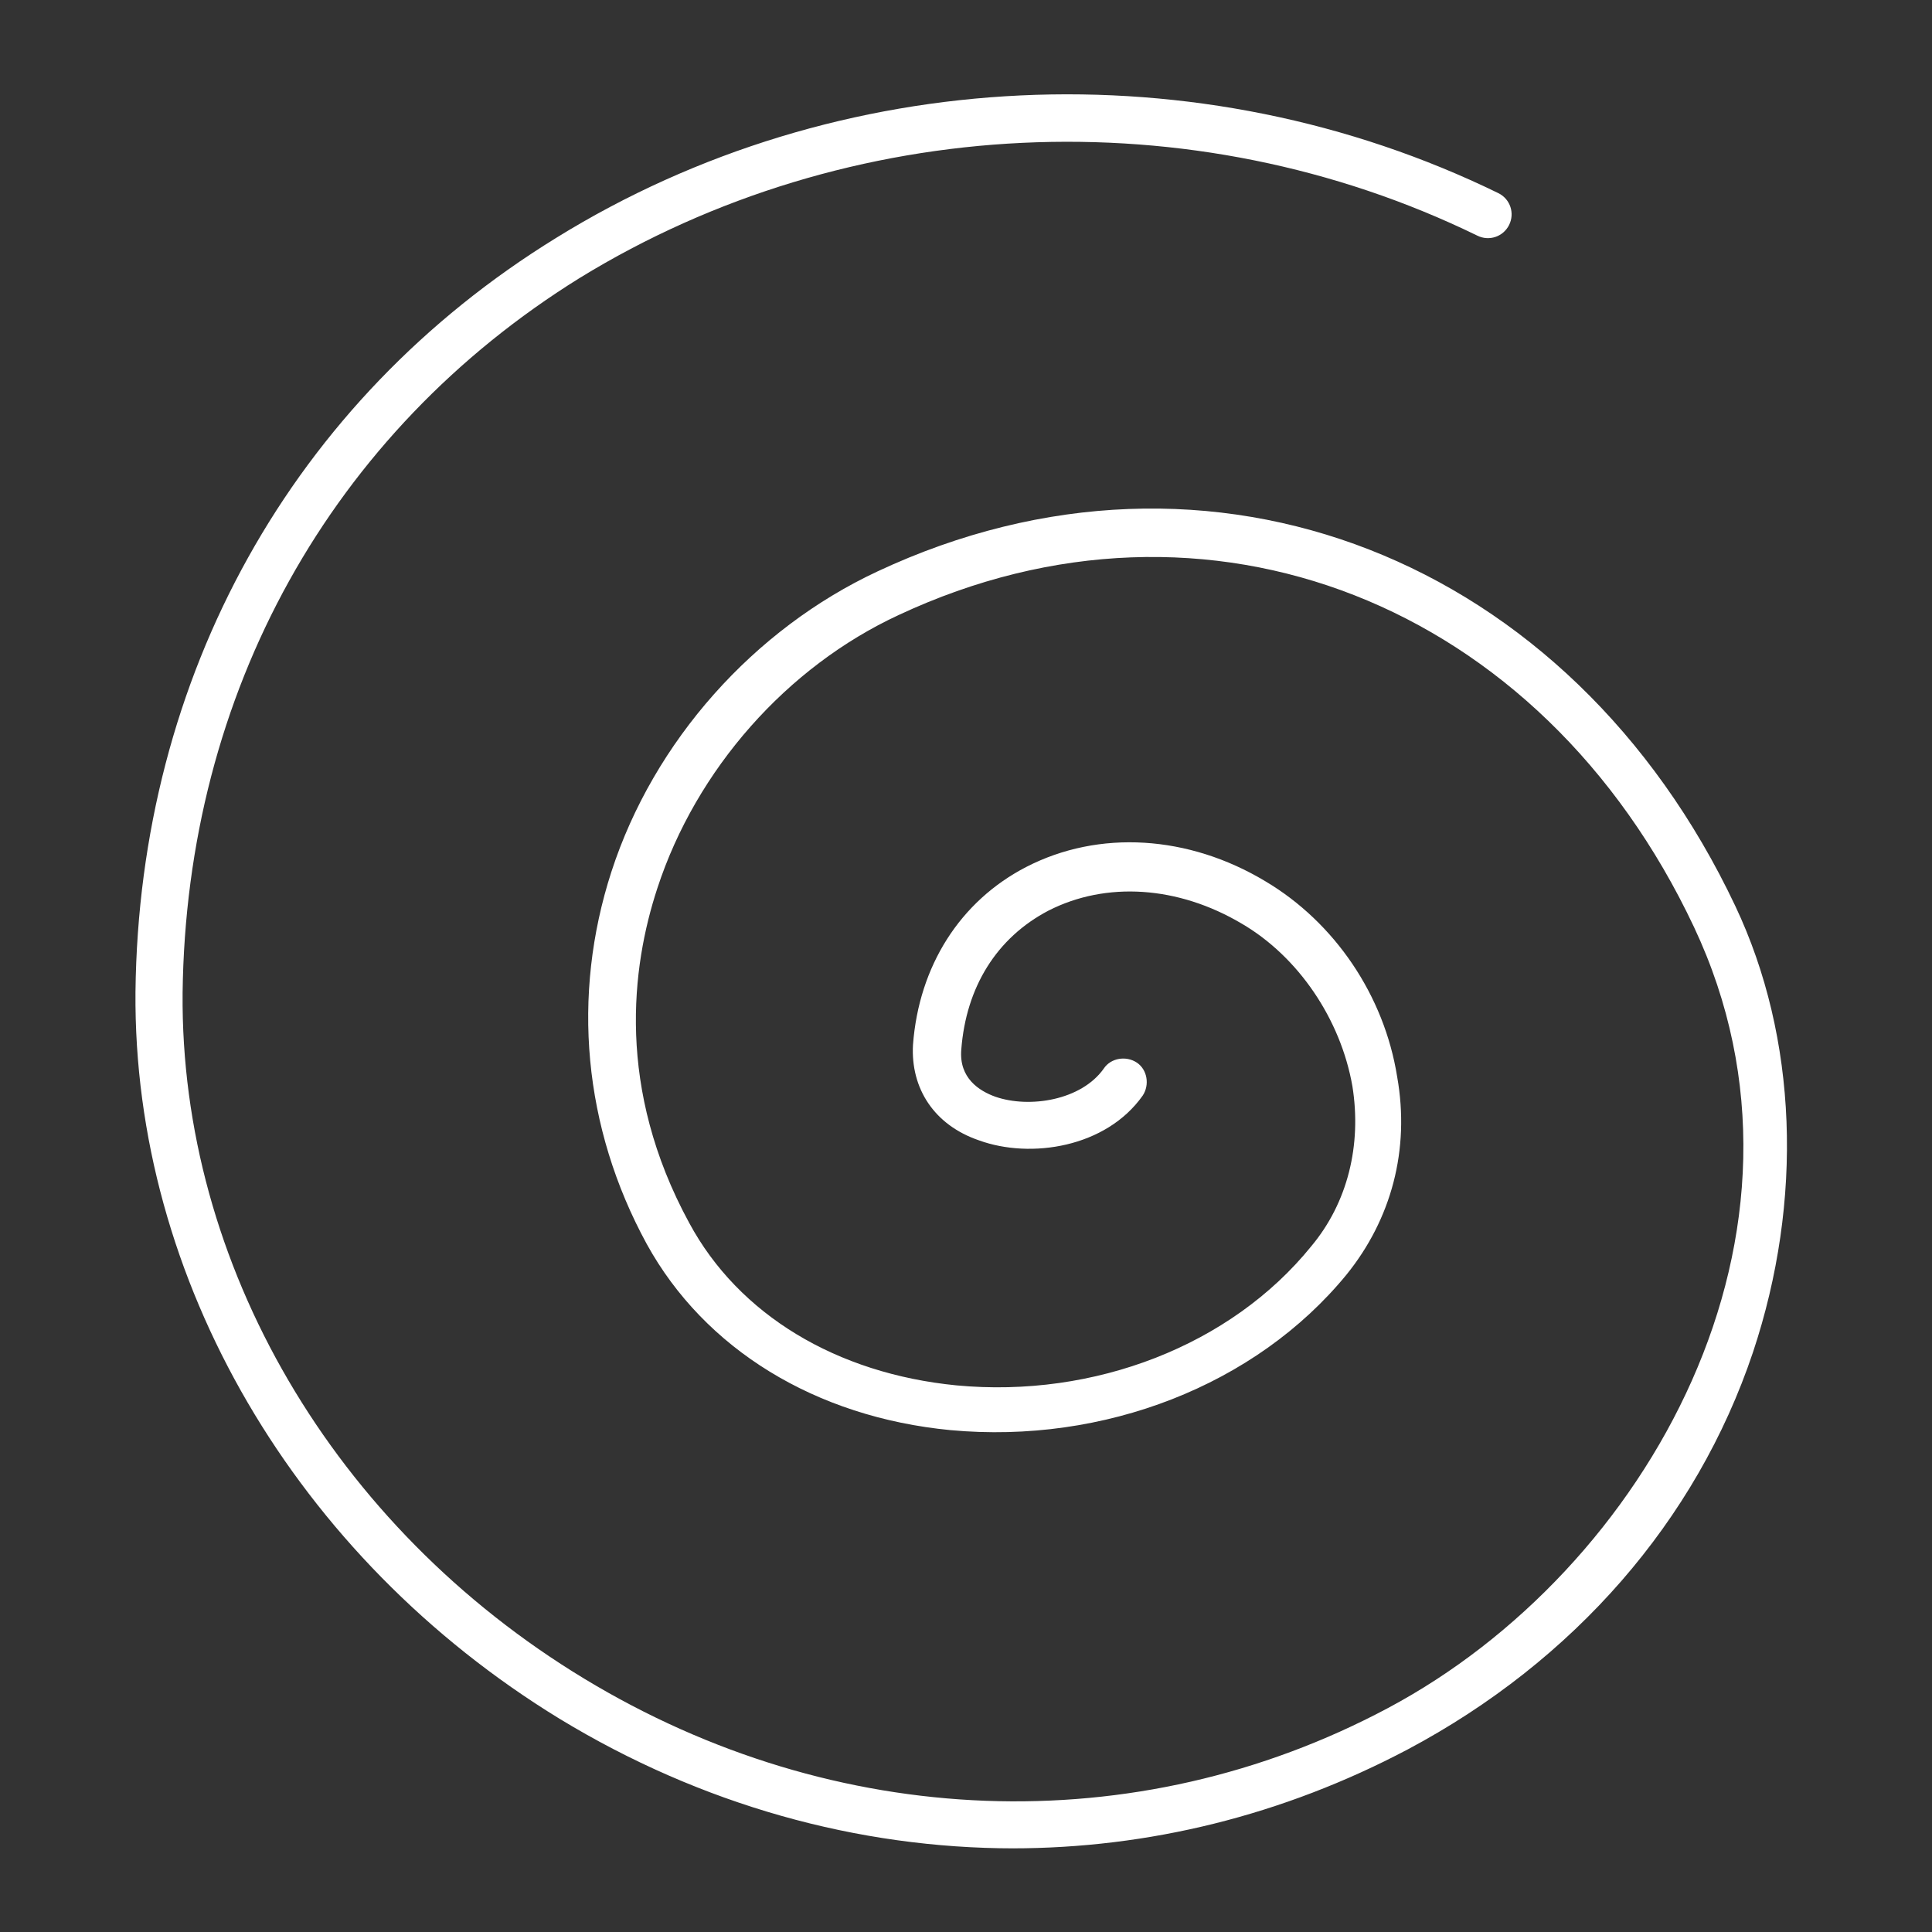
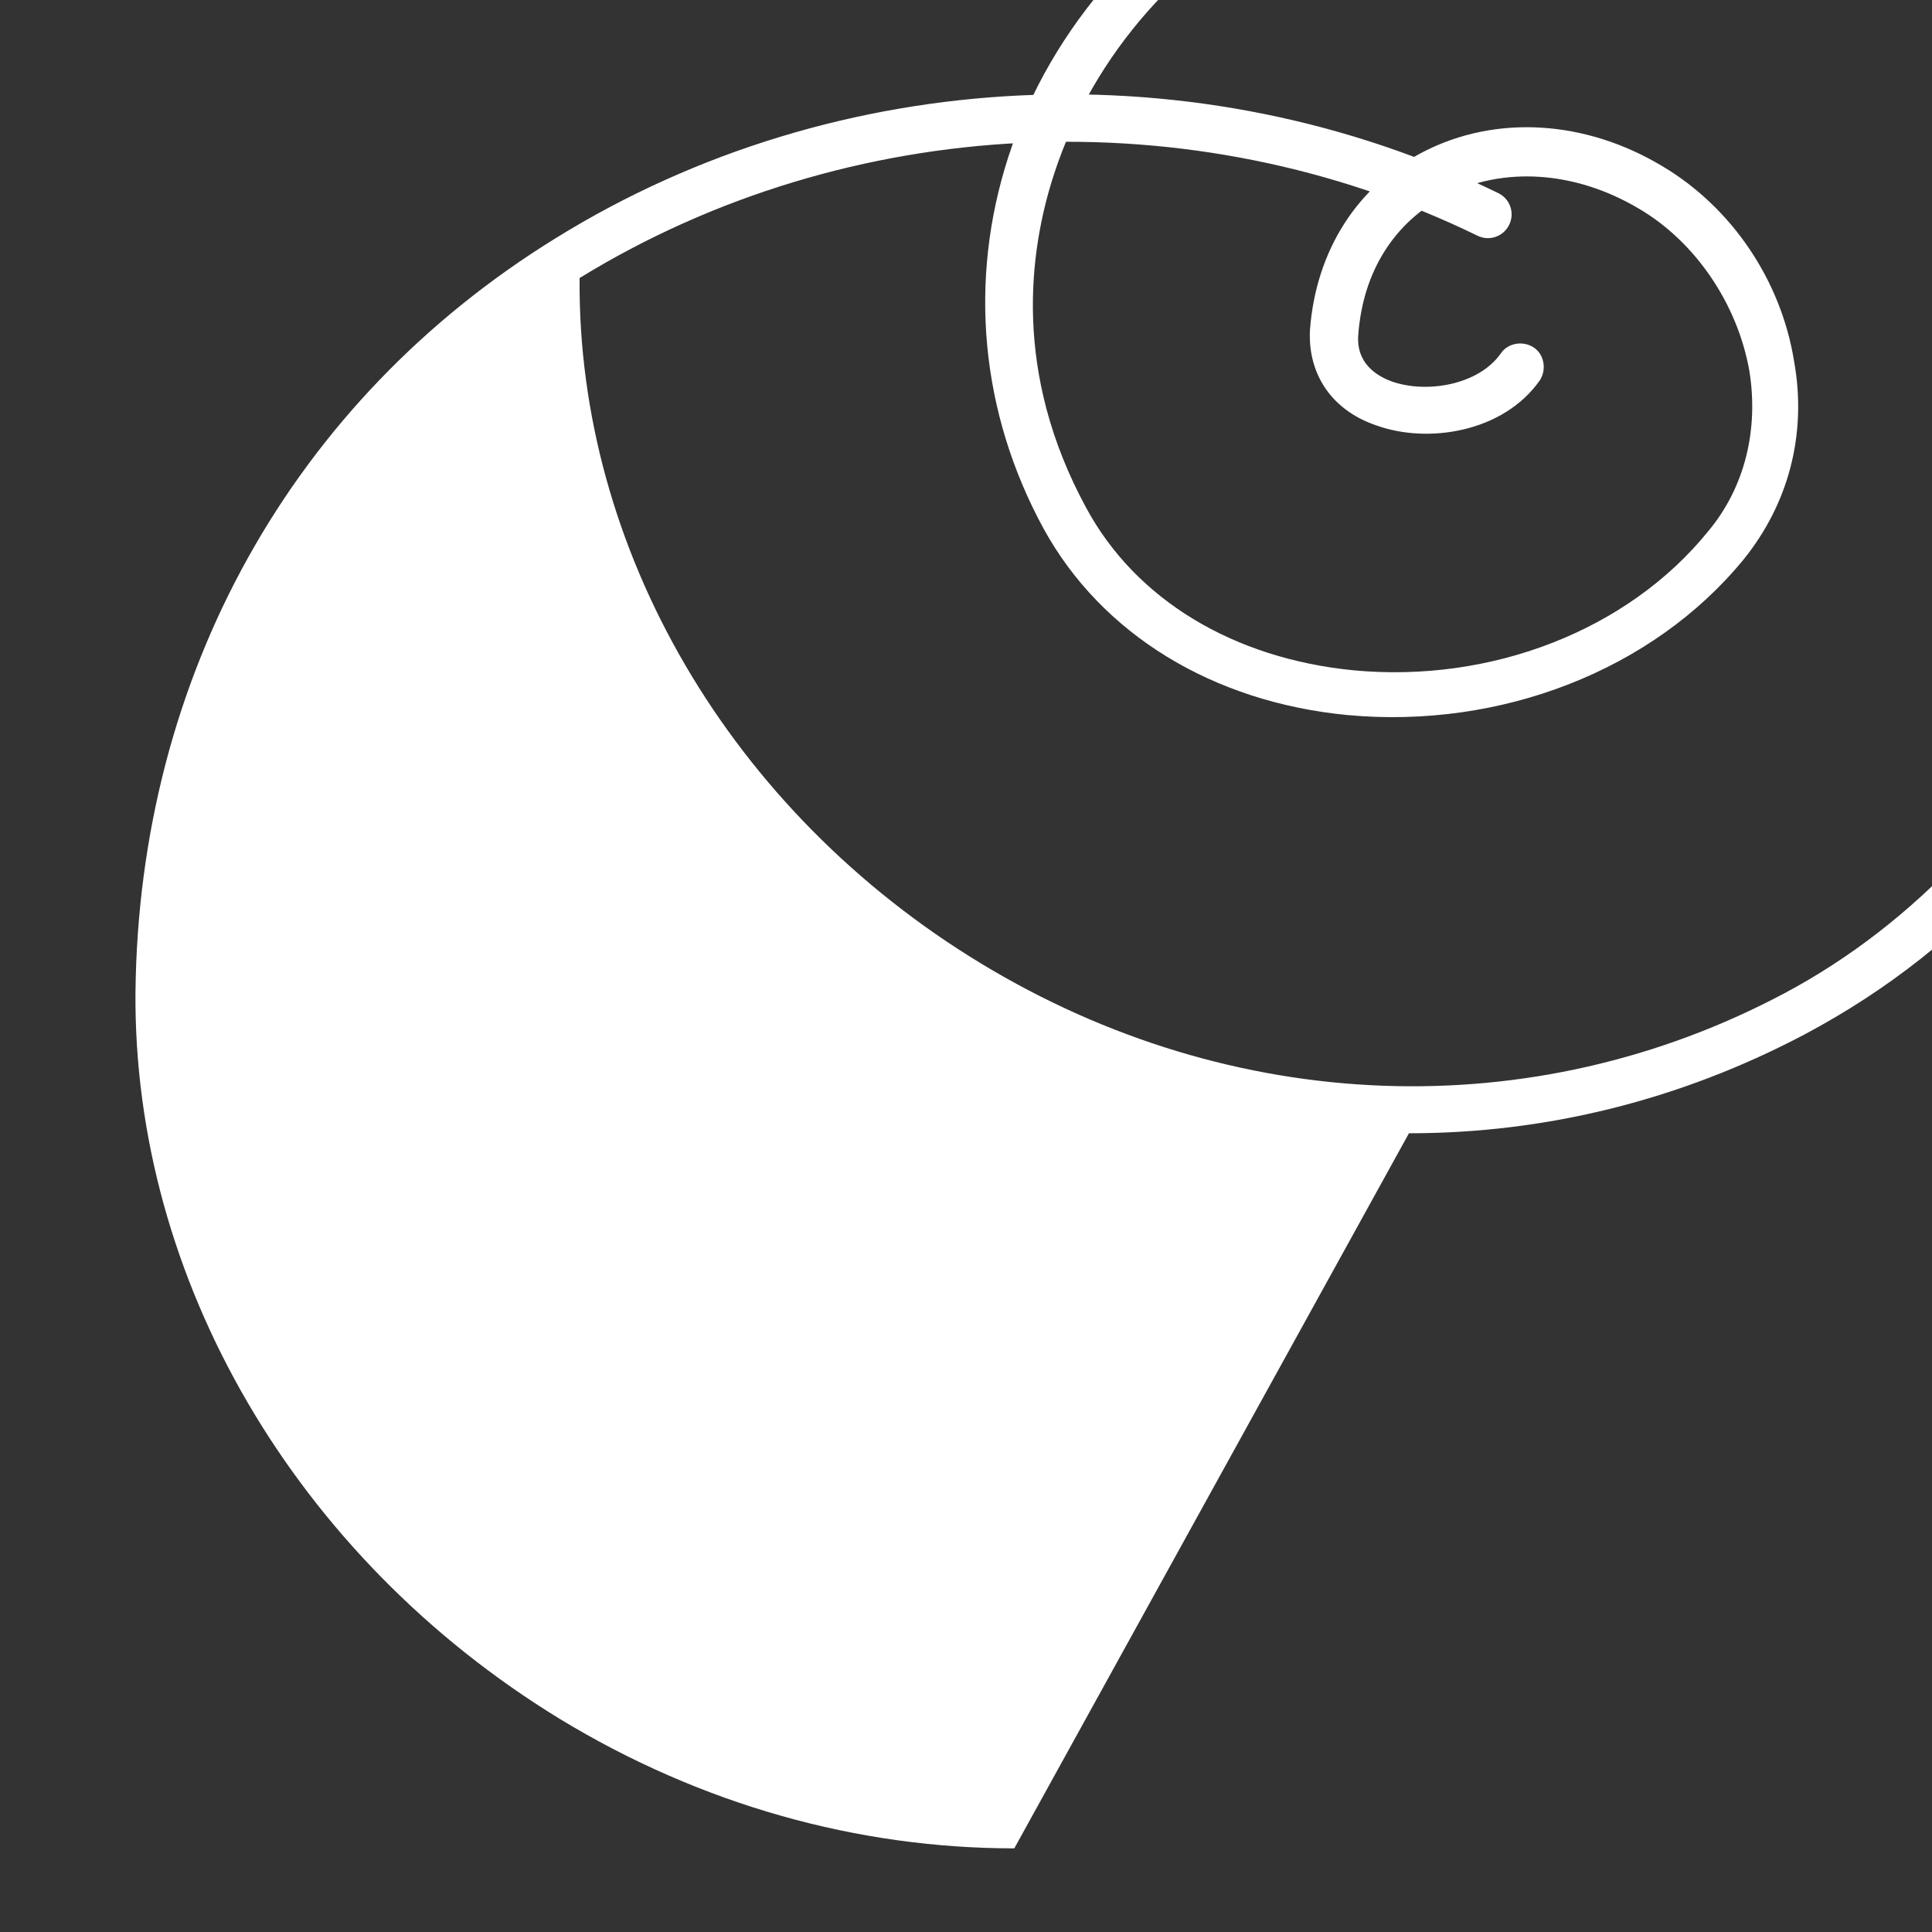
<svg xmlns="http://www.w3.org/2000/svg" id="Layer_2" data-name="Layer 2" viewBox="0 0 164 164">
  <rect x="0" y="0" width="164" height="164" fill="#333333" stroke="none" />
  <defs>
    <style>      .cls-1 {        fill: #fff;        stroke-width: 0px;      }    </style>
  </defs>
-   <path class="cls-1" d="M86.1,156.9c-13.3,0-26.6-3.7-38.6-11-22.4-13.7-36.2-37.3-36-61.7.3-26.8,13.3-50.2,35.7-64,23.9-14.8,54.6-16.2,80-3.8,1,.5,1.4,1.7.9,2.7-.5,1-1.7,1.4-2.7.9-24.2-11.8-53.4-10.4-76.2,3.6C28.1,36.7,15.8,58.8,15.5,84.3c-.2,23,12.8,45.3,34.1,58.2,21.3,12.9,46.8,13.9,68.2,2.5,22-11.7,38.2-40.4,26-66.3-13-27.6-41.4-38.7-67.5-26.5-9.5,4.4-17.2,13.1-20.5,23.2-2.2,6.7-3.5,17,2.7,28.4,4.2,7.8,12.5,12.8,22.7,13.8,11.7,1.1,23.3-3.4,30.1-11.8,3.1-3.7,4.3-8.6,3.5-13.6-1-5.7-4.6-11-9.4-13.8-5.4-3.2-11.5-3.6-16.4-1.1-4.4,2.3-7,6.5-7.4,11.8-.2,2.4,1.5,3.5,2.9,4,2.9,1,7.3.3,9.2-2.4.6-.9,1.9-1.1,2.8-.5.9.6,1.1,1.9.5,2.8-3.1,4.4-9.5,5.4-13.9,3.8-3.8-1.3-5.8-4.4-5.6-8.1.5-6.7,4-12.2,9.6-15.1,6.2-3.2,13.8-2.7,20.3,1.2,5.9,3.5,10.1,9.7,11.2,16.6,1.1,6.2-.5,12.1-4.3,16.8-7.7,9.4-20.6,14.4-33.6,13.2-11.5-1.1-20.9-6.9-25.8-15.8-5.4-9.9-6.4-21.1-3-31.6,3.6-11.1,12.1-20.6,22.6-25.5,28.2-13.2,58.8-1.2,72.8,28.4,5.3,11.2,5.8,25,1.5,37.9-4.8,14.3-15.2,26.2-29.3,33.7-10.6,5.6-22,8.4-33.6,8.4Z" />
+   <path class="cls-1" d="M86.1,156.9c-13.3,0-26.6-3.7-38.6-11-22.4-13.7-36.2-37.3-36-61.7.3-26.8,13.3-50.2,35.7-64,23.9-14.8,54.6-16.2,80-3.8,1,.5,1.4,1.7.9,2.7-.5,1-1.7,1.4-2.7.9-24.2-11.8-53.4-10.4-76.2,3.6c-.2,23,12.8,45.3,34.1,58.2,21.3,12.9,46.8,13.9,68.2,2.5,22-11.7,38.2-40.4,26-66.3-13-27.6-41.4-38.7-67.5-26.5-9.5,4.4-17.2,13.1-20.5,23.2-2.2,6.7-3.5,17,2.7,28.4,4.2,7.8,12.5,12.8,22.7,13.8,11.7,1.1,23.3-3.4,30.1-11.8,3.1-3.7,4.3-8.6,3.5-13.6-1-5.7-4.6-11-9.4-13.8-5.4-3.2-11.5-3.6-16.4-1.1-4.4,2.3-7,6.5-7.4,11.8-.2,2.4,1.5,3.5,2.9,4,2.9,1,7.3.3,9.2-2.4.6-.9,1.9-1.1,2.8-.5.9.6,1.1,1.9.5,2.8-3.1,4.4-9.5,5.4-13.9,3.8-3.8-1.3-5.8-4.4-5.6-8.1.5-6.7,4-12.2,9.6-15.1,6.2-3.2,13.8-2.7,20.3,1.2,5.9,3.5,10.1,9.7,11.2,16.6,1.1,6.2-.5,12.1-4.3,16.8-7.7,9.4-20.6,14.4-33.6,13.2-11.5-1.1-20.9-6.9-25.8-15.8-5.4-9.9-6.4-21.1-3-31.6,3.6-11.1,12.1-20.6,22.6-25.5,28.2-13.2,58.8-1.2,72.8,28.4,5.3,11.2,5.8,25,1.5,37.9-4.8,14.3-15.2,26.2-29.3,33.7-10.6,5.6-22,8.4-33.6,8.4Z" />
</svg>